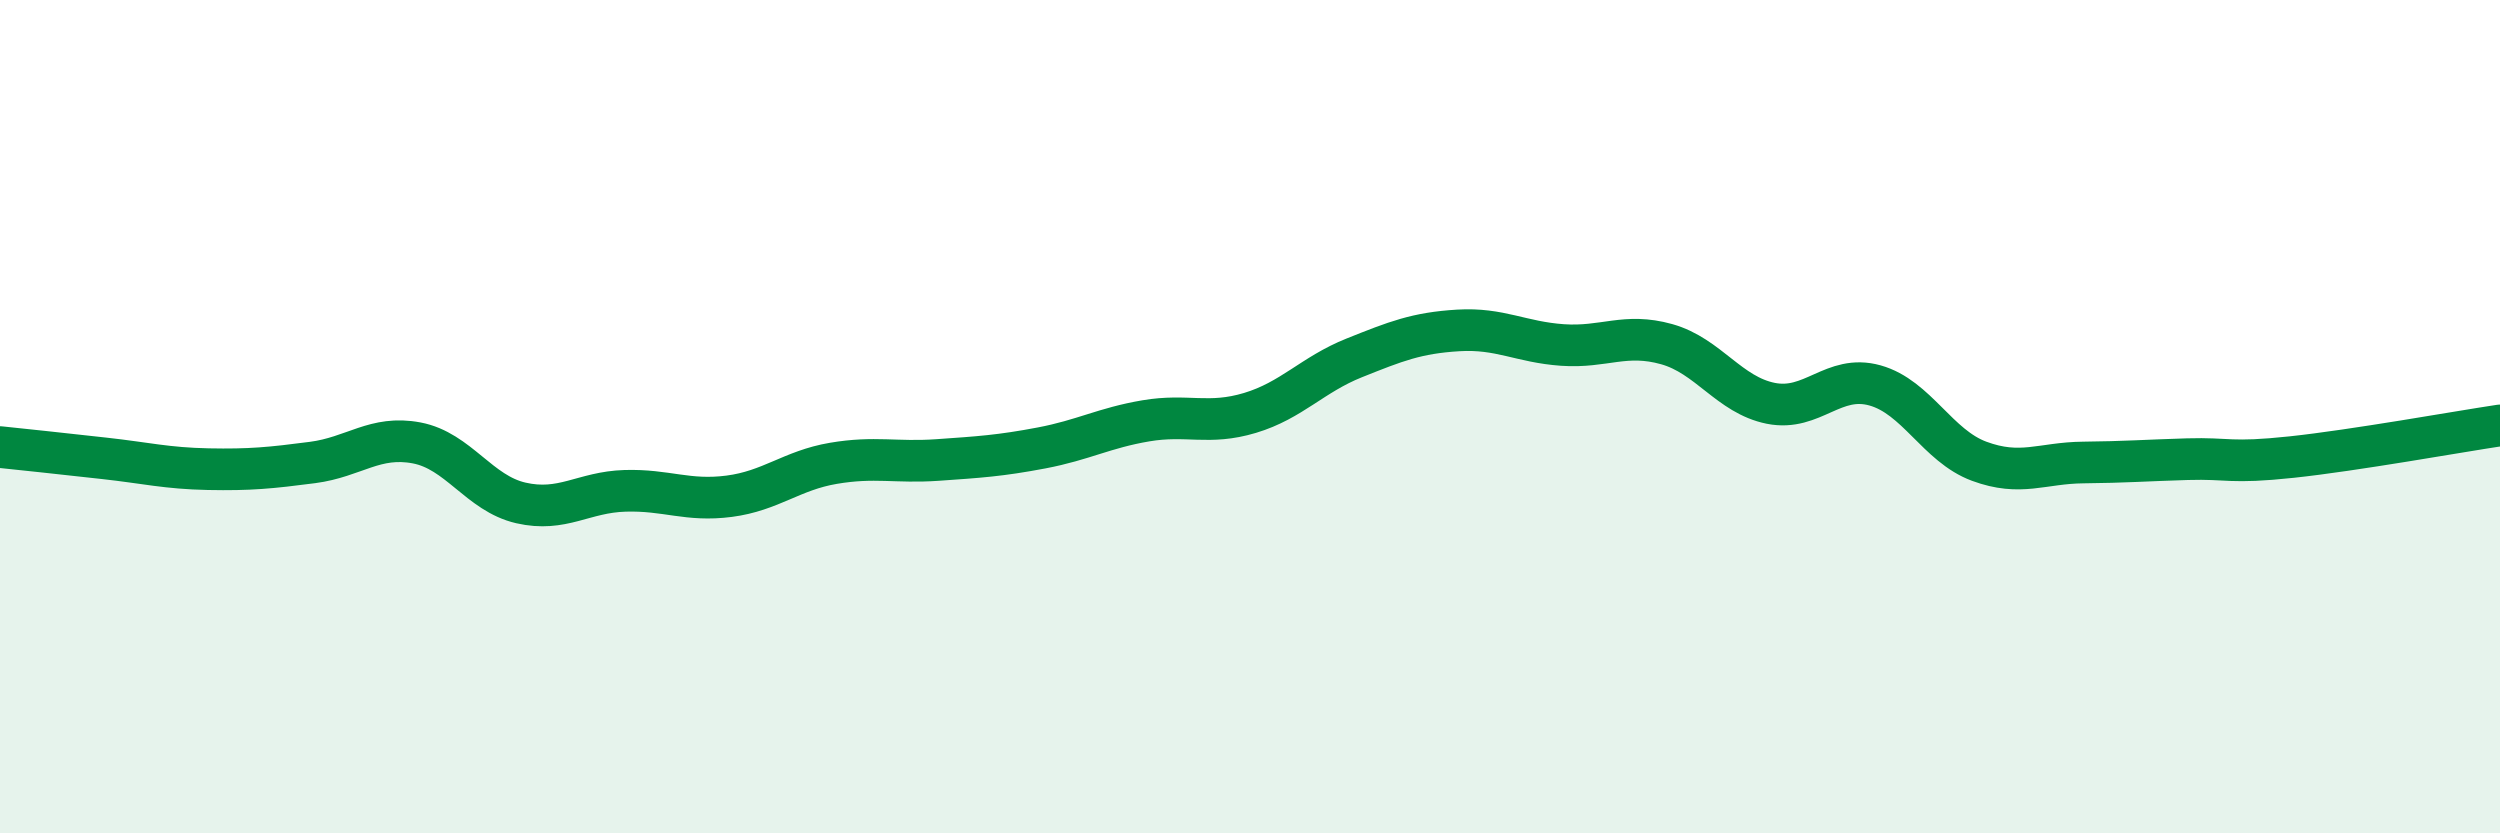
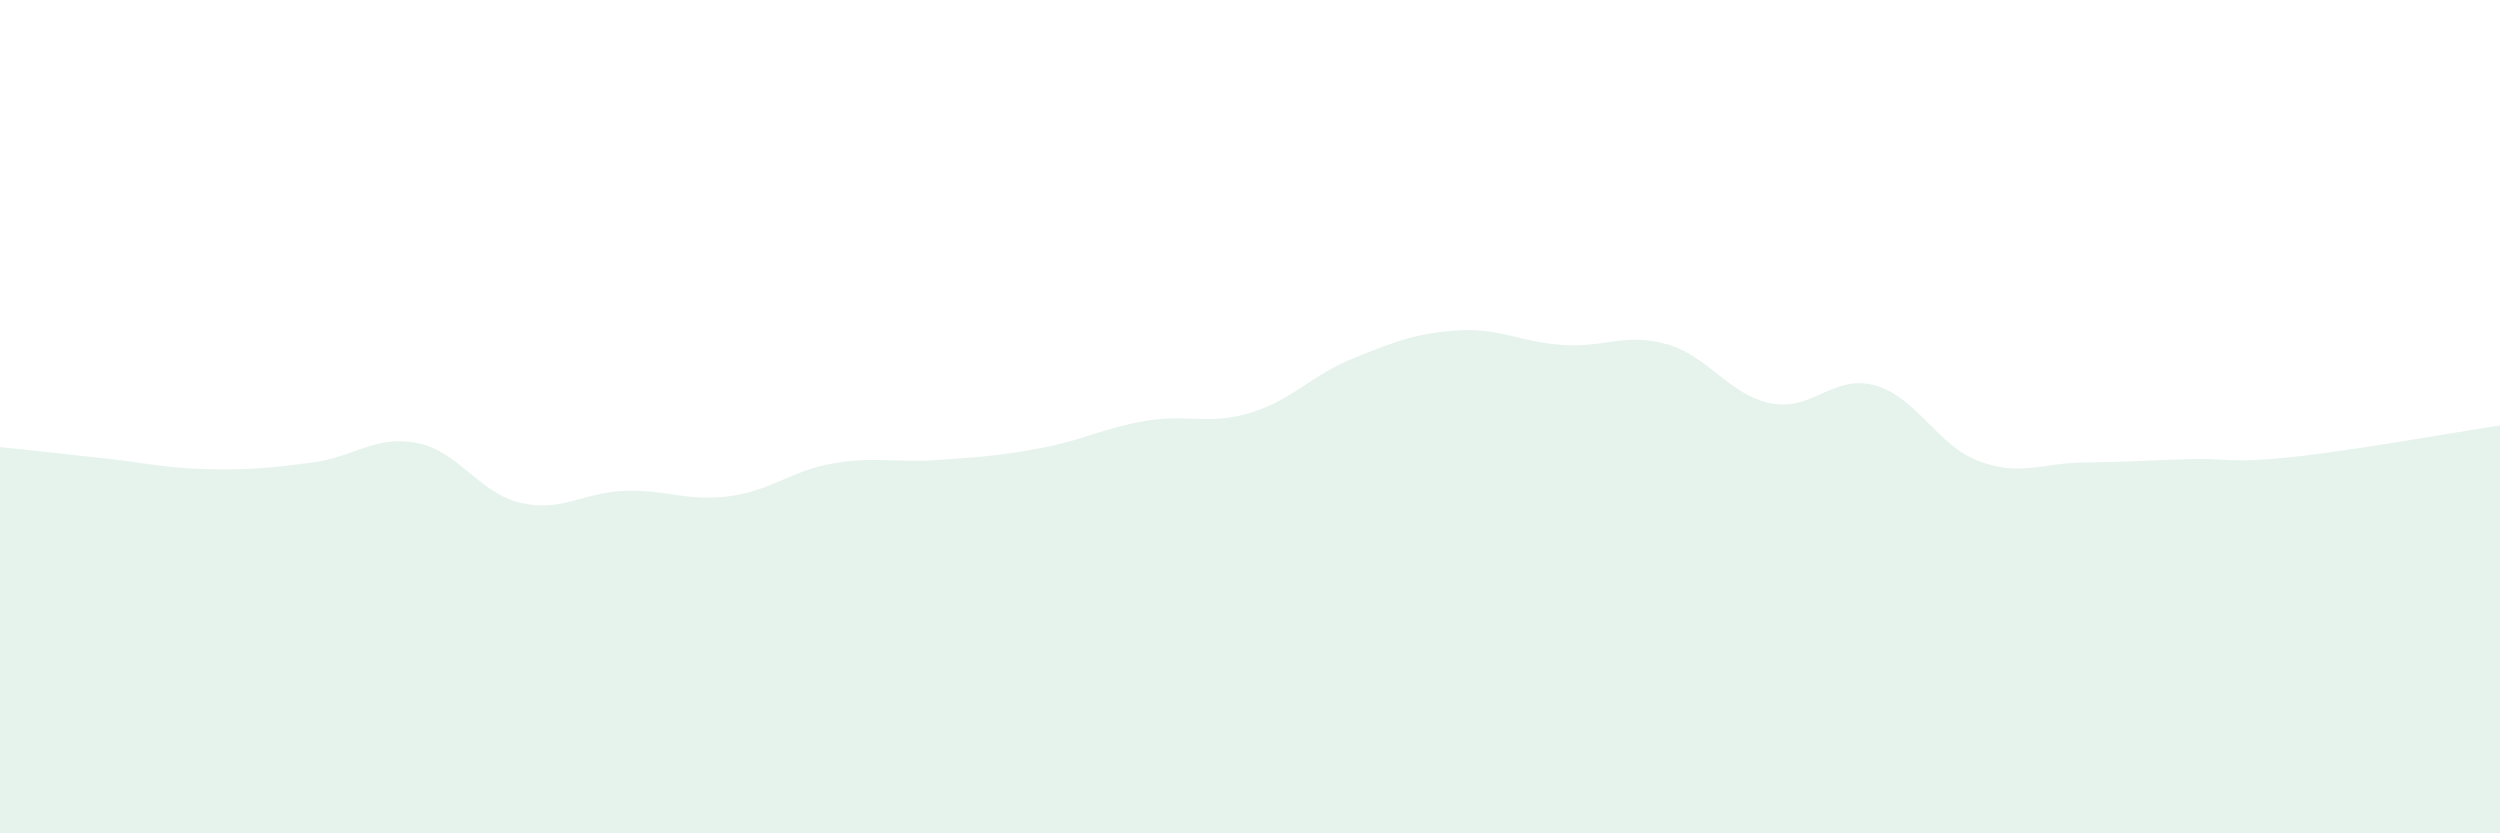
<svg xmlns="http://www.w3.org/2000/svg" width="60" height="20" viewBox="0 0 60 20">
  <path d="M 0,10.73 C 0.5,10.78 1.5,10.89 2.5,11 C 3.5,11.11 4,11.24 5,11.26 C 6,11.28 6.5,11.23 7.5,11.1 C 8.5,10.97 9,10.44 10,10.63 C 11,10.82 11.5,11.84 12.5,12.07 C 13.5,12.3 14,11.81 15,11.78 C 16,11.75 16.5,12.04 17.5,11.91 C 18.5,11.78 19,11.29 20,11.12 C 21,10.95 21.5,11.11 22.5,11.04 C 23.5,10.97 24,10.94 25,10.75 C 26,10.56 26.5,10.27 27.5,10.1 C 28.5,9.93 29,10.21 30,9.91 C 31,9.61 31.5,8.99 32.5,8.59 C 33.5,8.19 34,7.99 35,7.93 C 36,7.87 36.5,8.21 37.5,8.28 C 38.5,8.35 39,7.98 40,8.26 C 41,8.54 41.5,9.48 42.5,9.68 C 43.5,9.88 44,8.97 45,9.25 C 46,9.53 46.5,10.7 47.5,11.07 C 48.5,11.44 49,11.11 50,11.1 C 51,11.09 51.5,11.05 52.5,11.02 C 53.5,10.99 53.5,11.13 55,10.97 C 56.5,10.81 59,10.36 60,10.21L60 20L0 20Z" fill="#008740" opacity="0.1" stroke-linecap="round" stroke-linejoin="round" />
-   <path d="M 0,10.73 C 0.5,10.78 1.5,10.89 2.5,11 C 3.5,11.11 4,11.24 5,11.26 C 6,11.28 6.5,11.23 7.5,11.1 C 8.5,10.97 9,10.44 10,10.63 C 11,10.82 11.5,11.84 12.5,12.07 C 13.5,12.3 14,11.81 15,11.78 C 16,11.75 16.5,12.04 17.5,11.91 C 18.5,11.78 19,11.29 20,11.12 C 21,10.95 21.5,11.11 22.5,11.04 C 23.5,10.97 24,10.94 25,10.75 C 26,10.56 26.5,10.27 27.5,10.1 C 28.5,9.93 29,10.21 30,9.91 C 31,9.61 31.5,8.99 32.5,8.59 C 33.5,8.19 34,7.99 35,7.93 C 36,7.87 36.5,8.21 37.5,8.28 C 38.5,8.35 39,7.98 40,8.26 C 41,8.54 41.5,9.48 42.5,9.68 C 43.5,9.88 44,8.97 45,9.25 C 46,9.53 46.5,10.7 47.5,11.07 C 48.5,11.44 49,11.11 50,11.1 C 51,11.09 51.5,11.05 52.5,11.02 C 53.5,10.99 53.5,11.13 55,10.97 C 56.5,10.81 59,10.36 60,10.21" stroke="#008740" stroke-width="1" fill="none" stroke-linecap="round" stroke-linejoin="round" />
</svg>